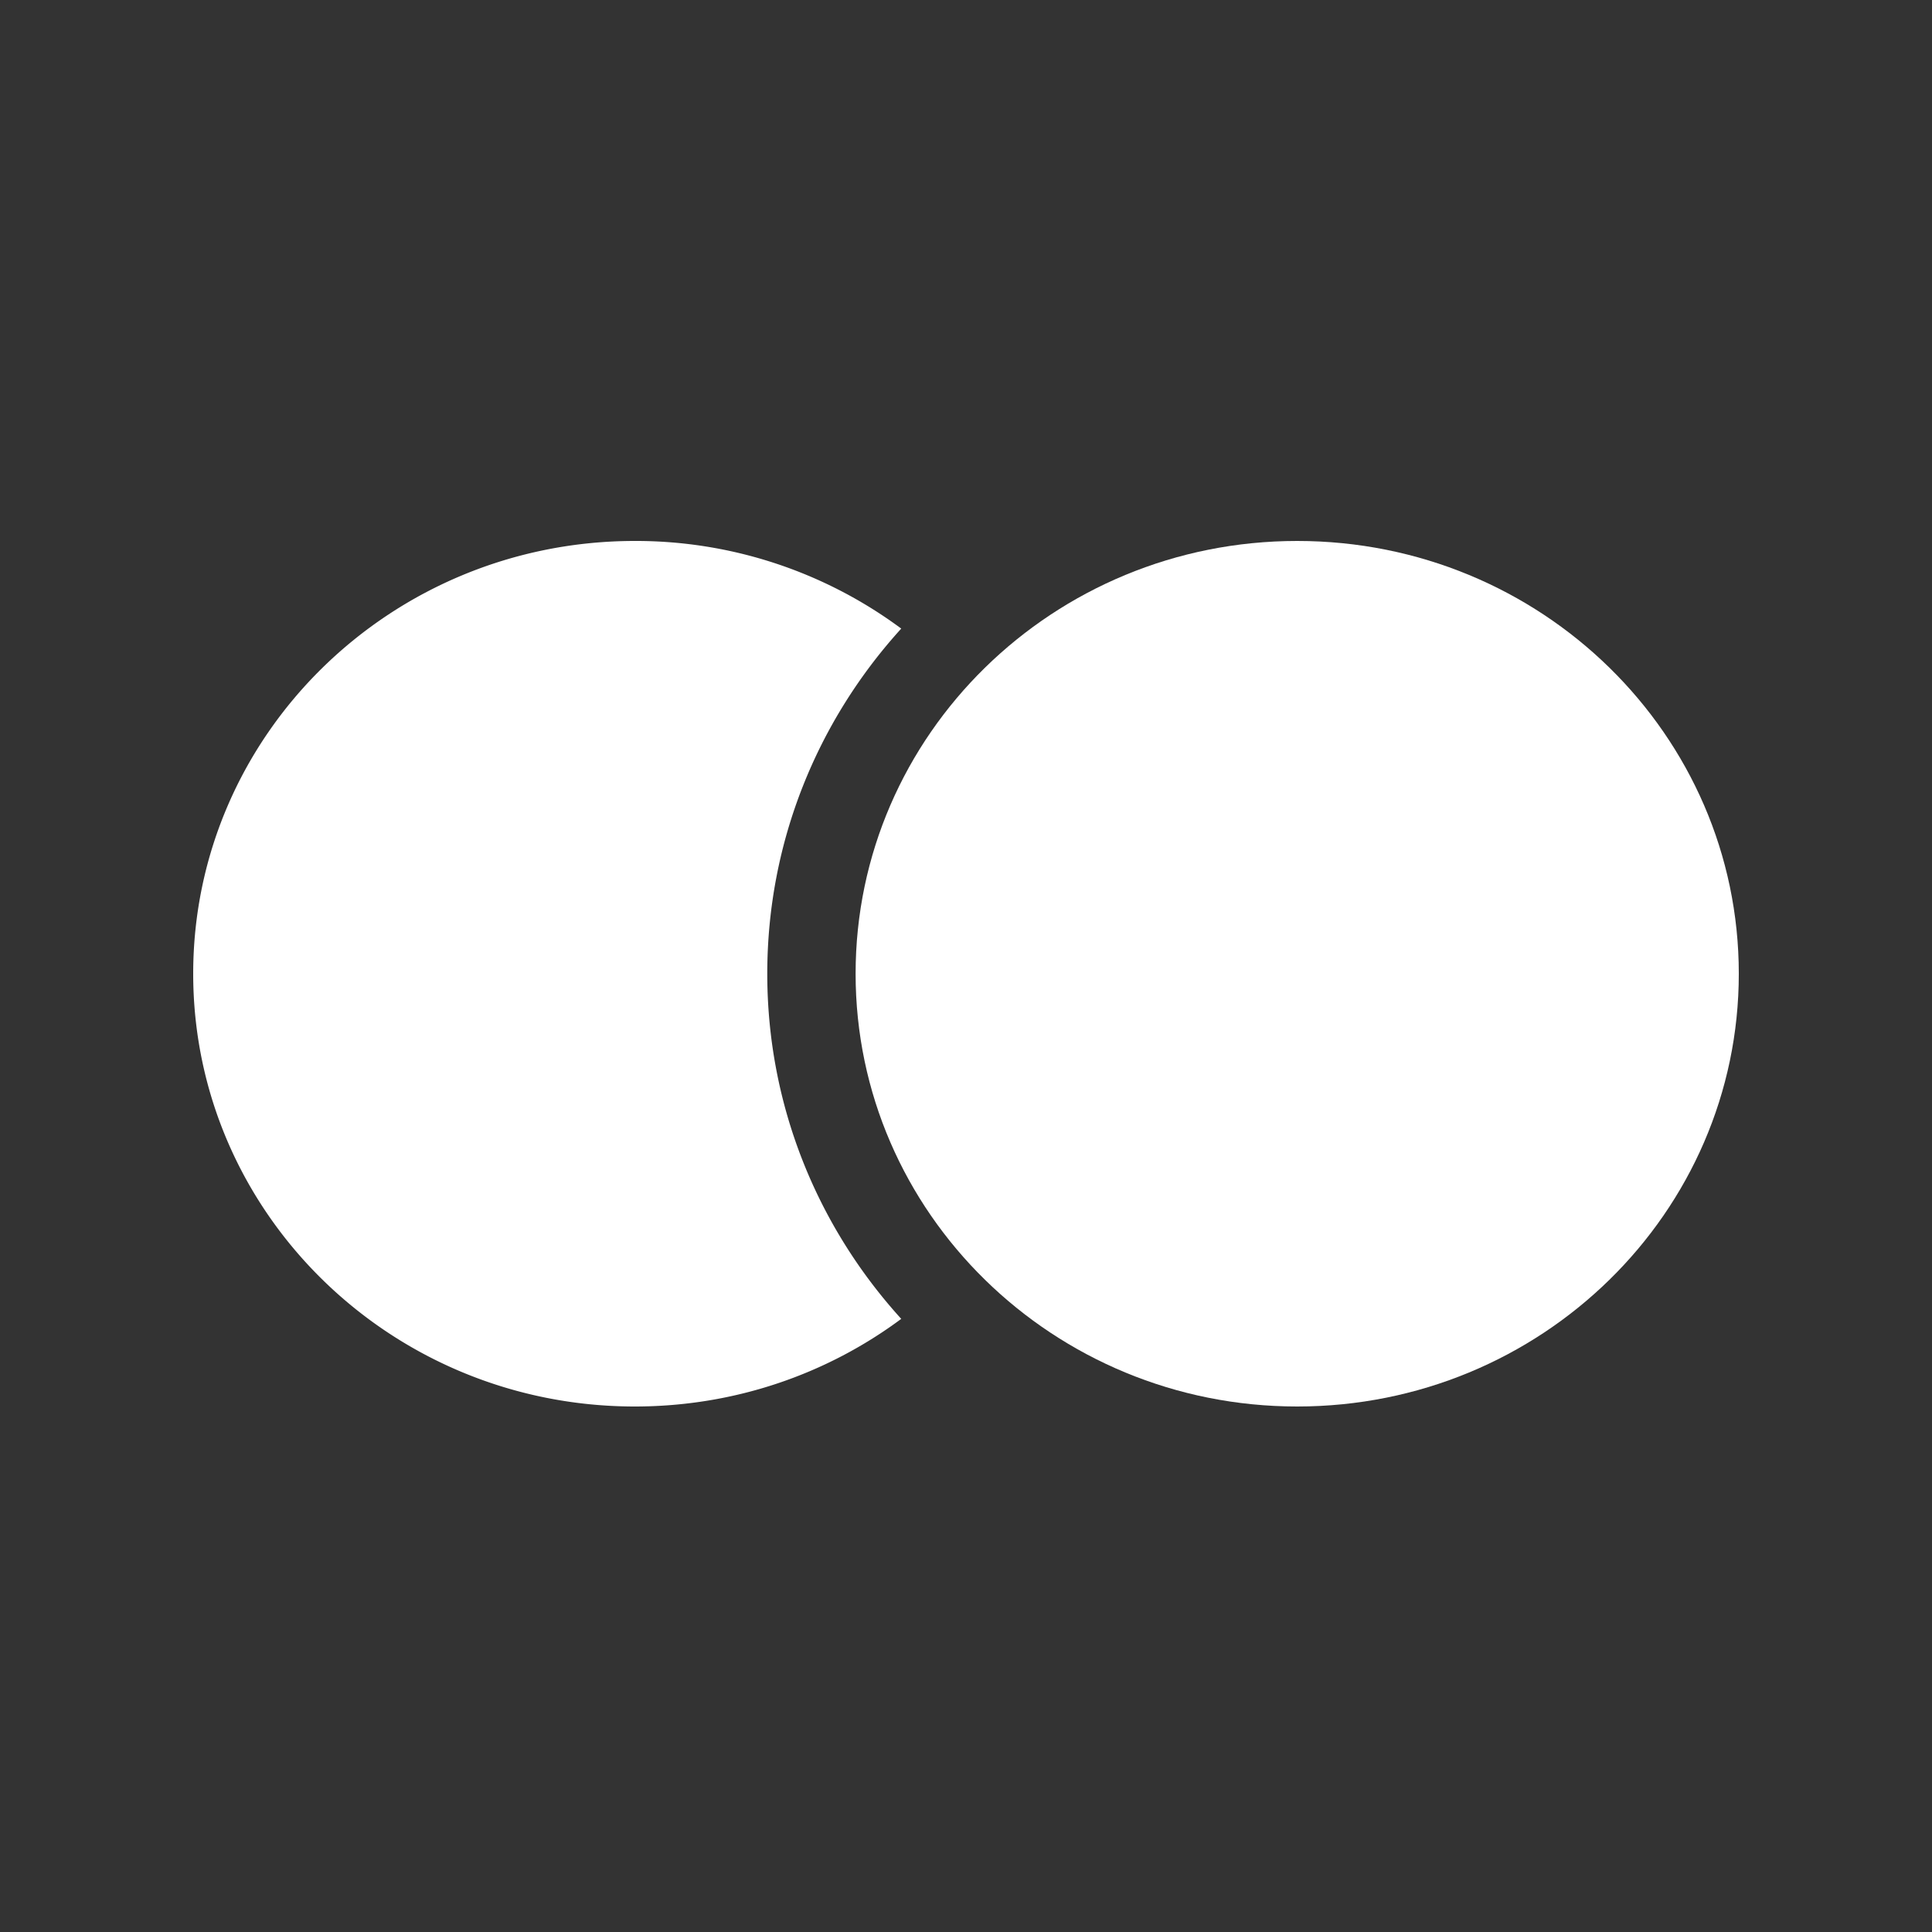
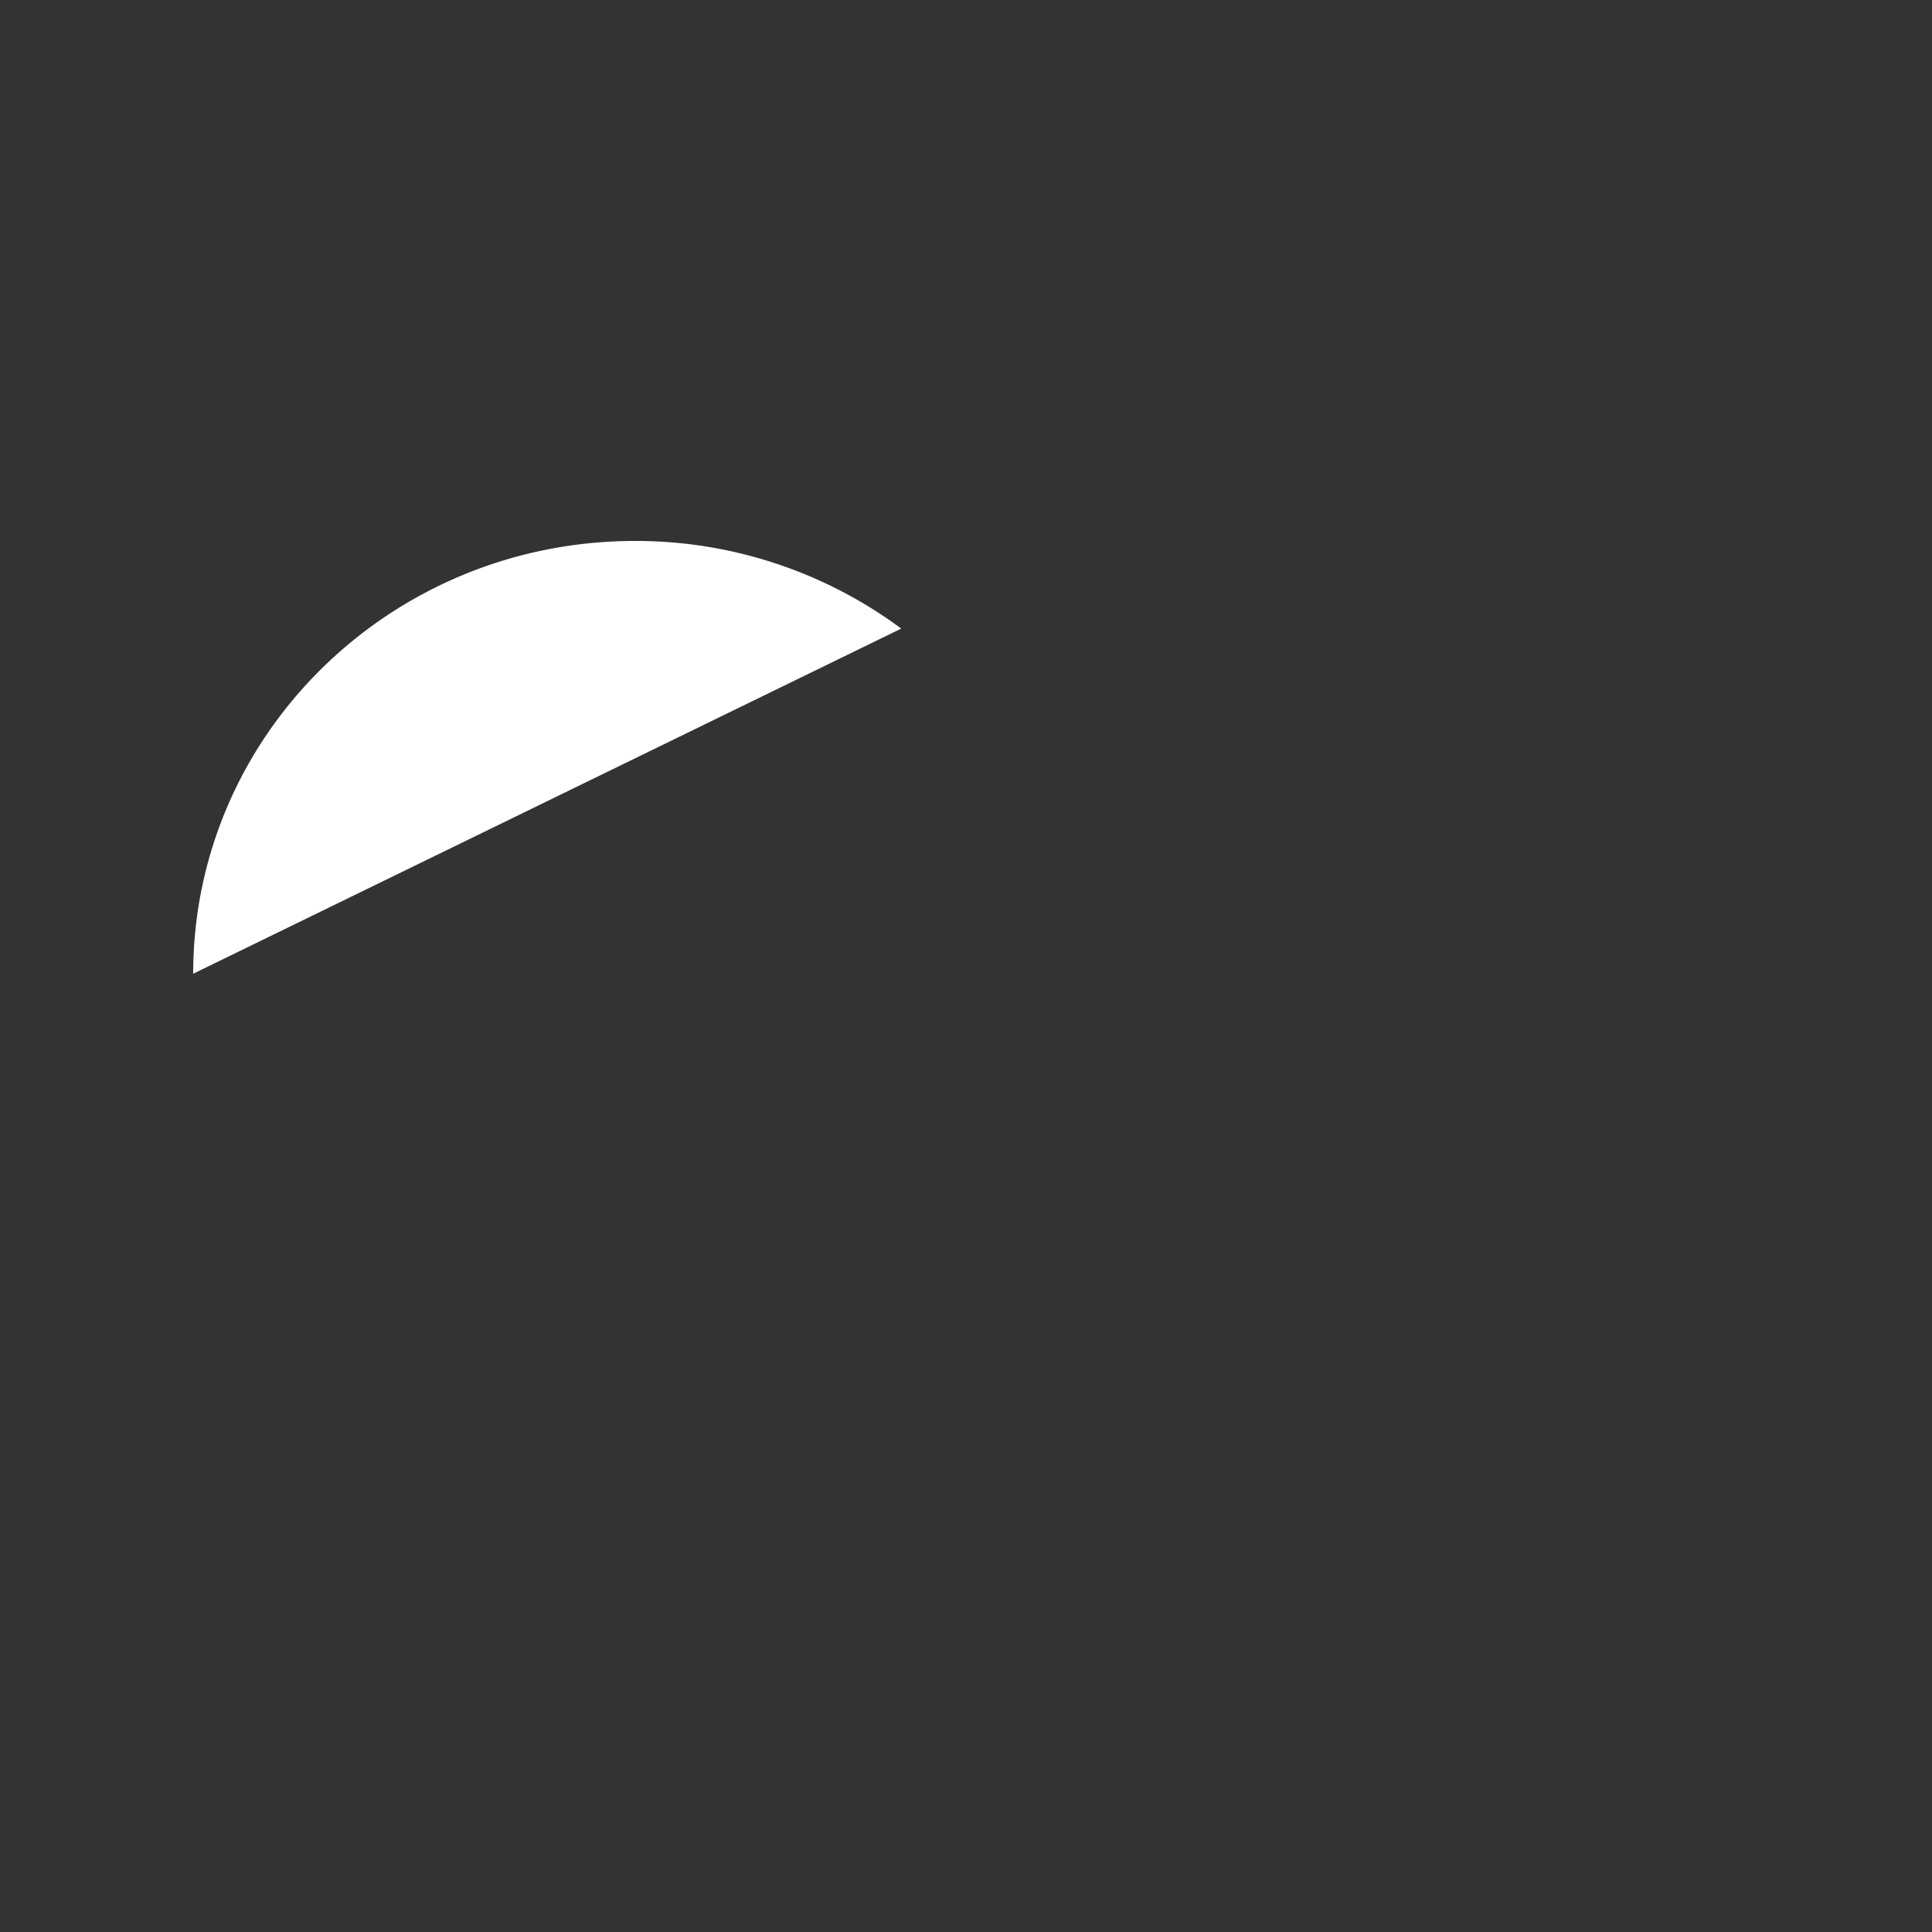
<svg xmlns="http://www.w3.org/2000/svg" width="50" height="50" fill="none">
  <rect width="100%" height="100%" fill="#333333" stroke="none" />
-   <path d="M45 25.2c0 6.186-5.117 11.2-11.429 11.2-6.311 0-11.428-5.014-11.428-11.2 0-6.186 5.117-11.2 11.428-11.2C39.883 14 45 19.014 45 25.2z" fill="#fff" />
-   <path d="M23.324 16.268A11.53 11.53 0 0016.43 14C10.117 14 5 19.014 5 25.2c0 6.186 5.117 11.2 11.429 11.2 2.59 0 4.979-.844 6.895-2.268-2.157-2.374-3.467-5.503-3.467-8.932 0-3.429 1.31-6.558 3.467-8.932z" fill="#fff" />
+   <path d="M23.324 16.268A11.53 11.53 0 0016.43 14C10.117 14 5 19.014 5 25.2z" fill="#fff" />
</svg>